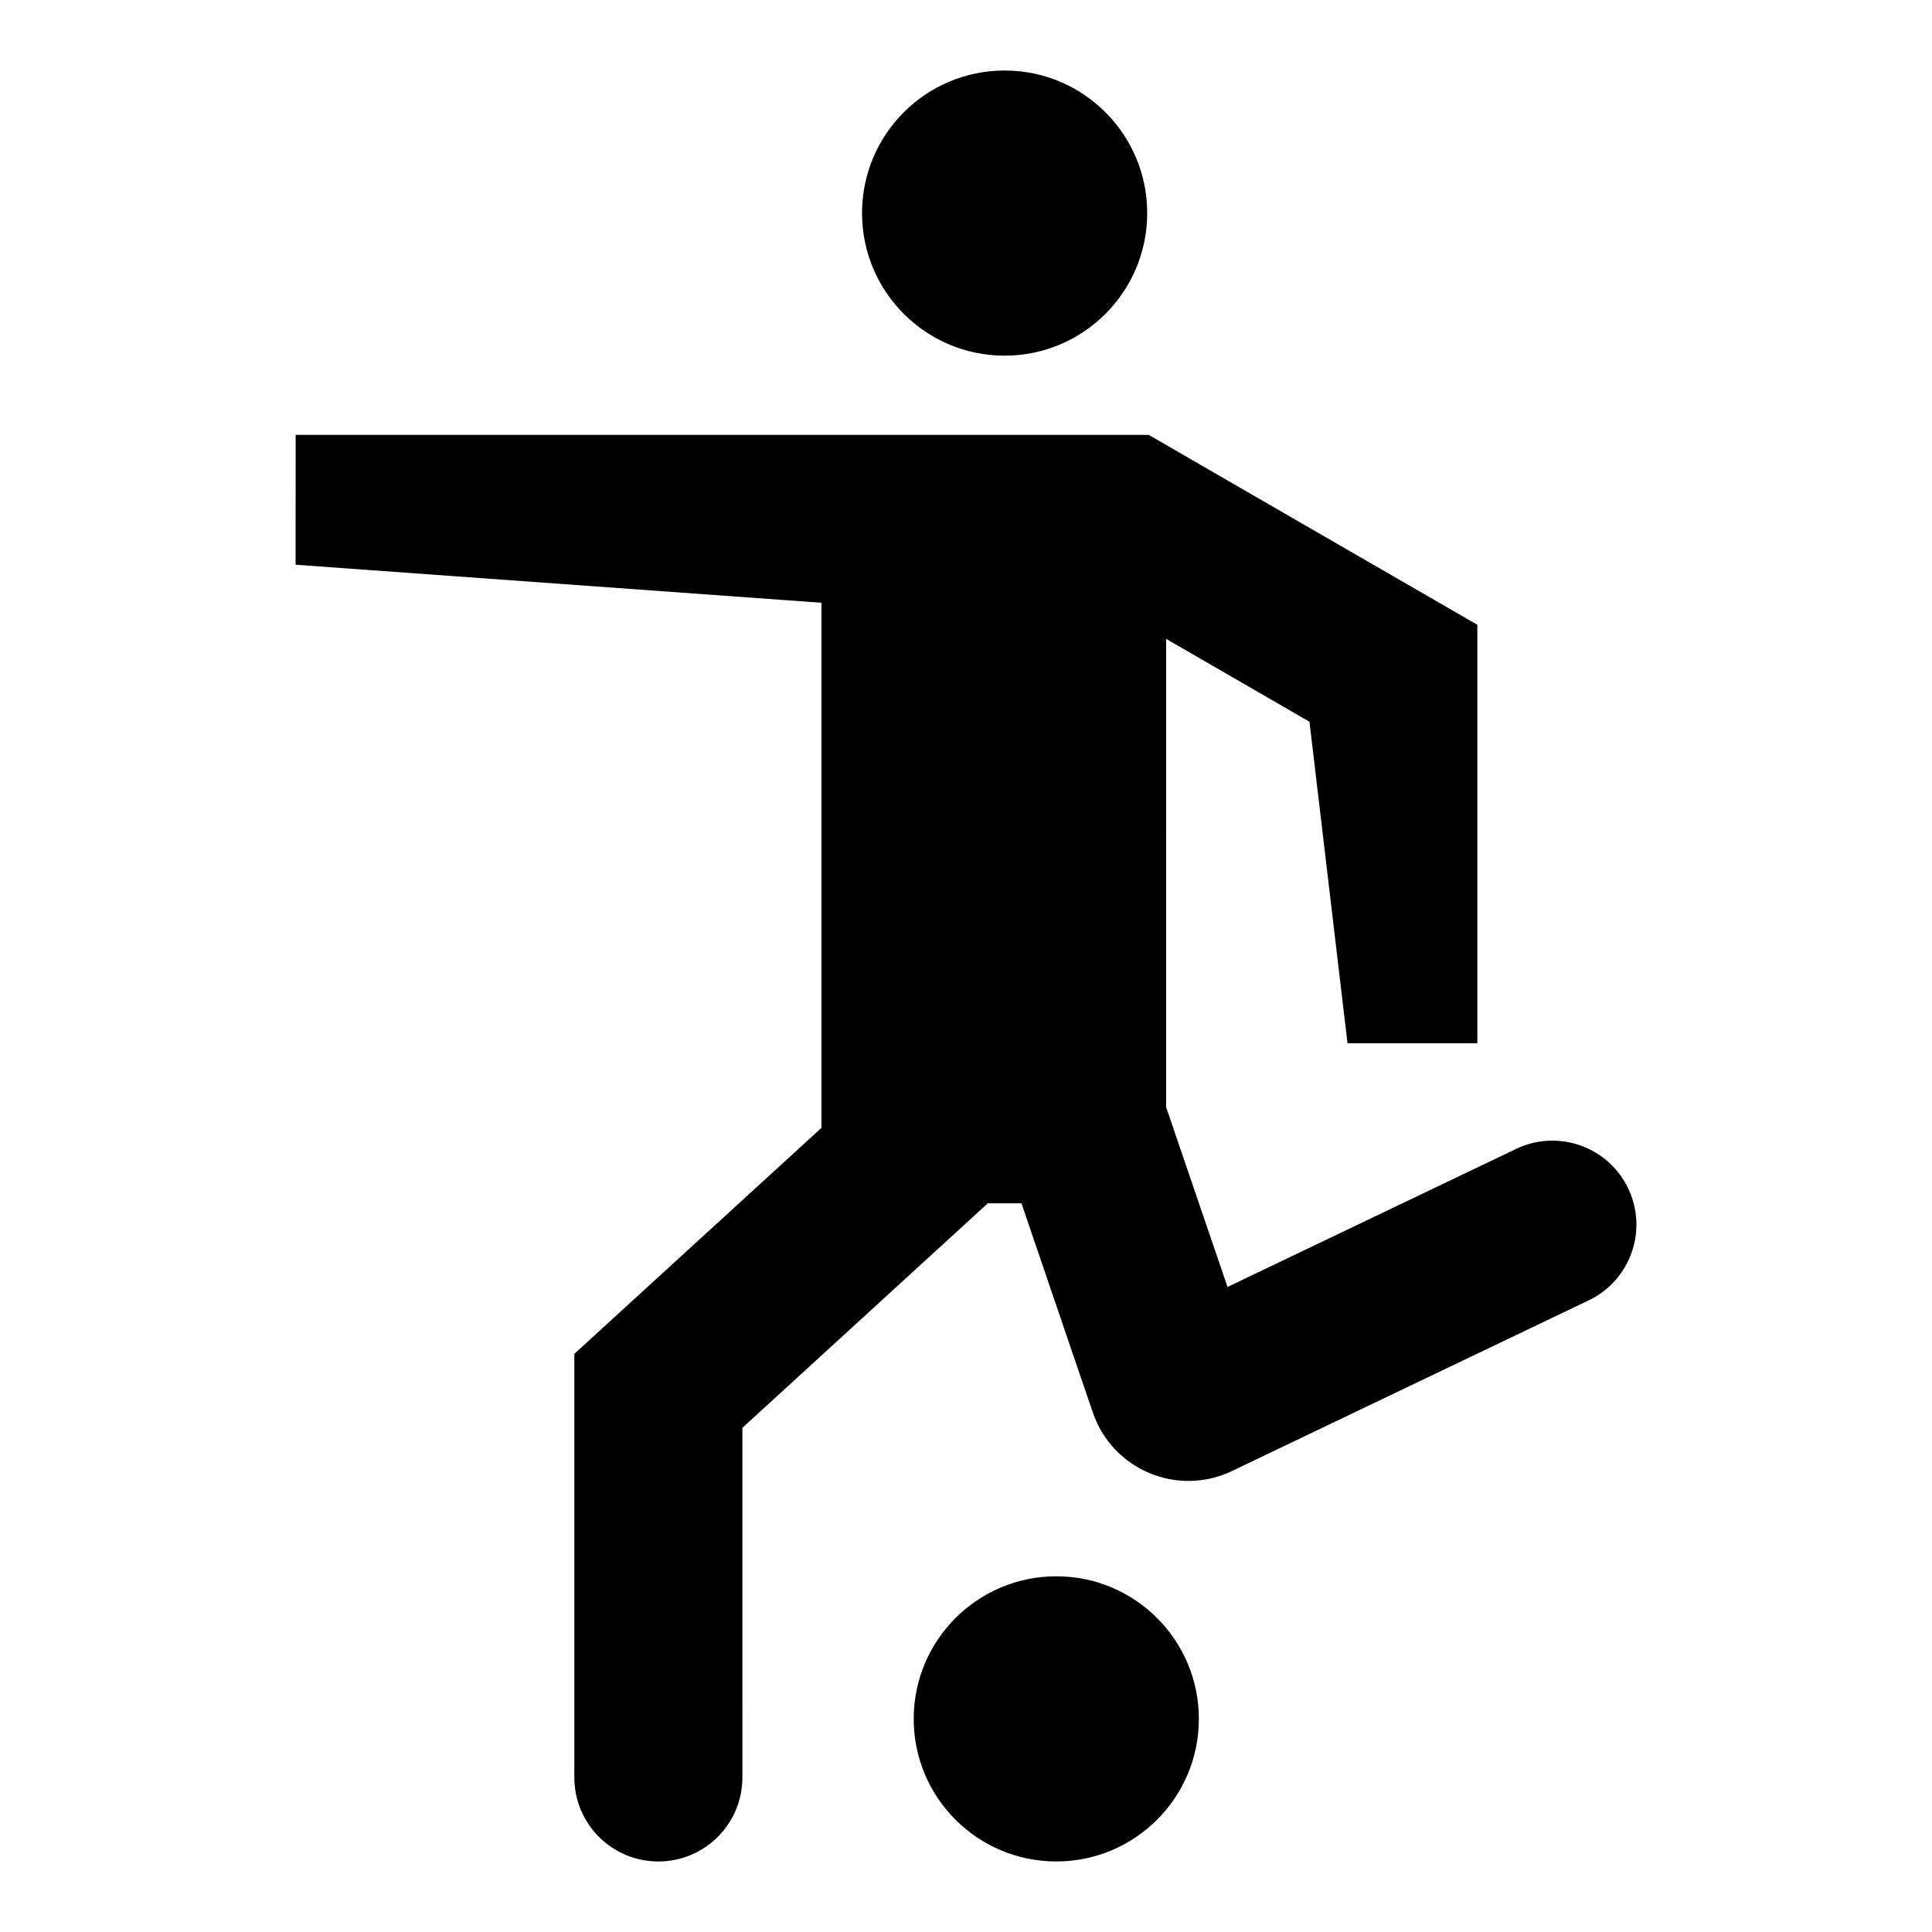
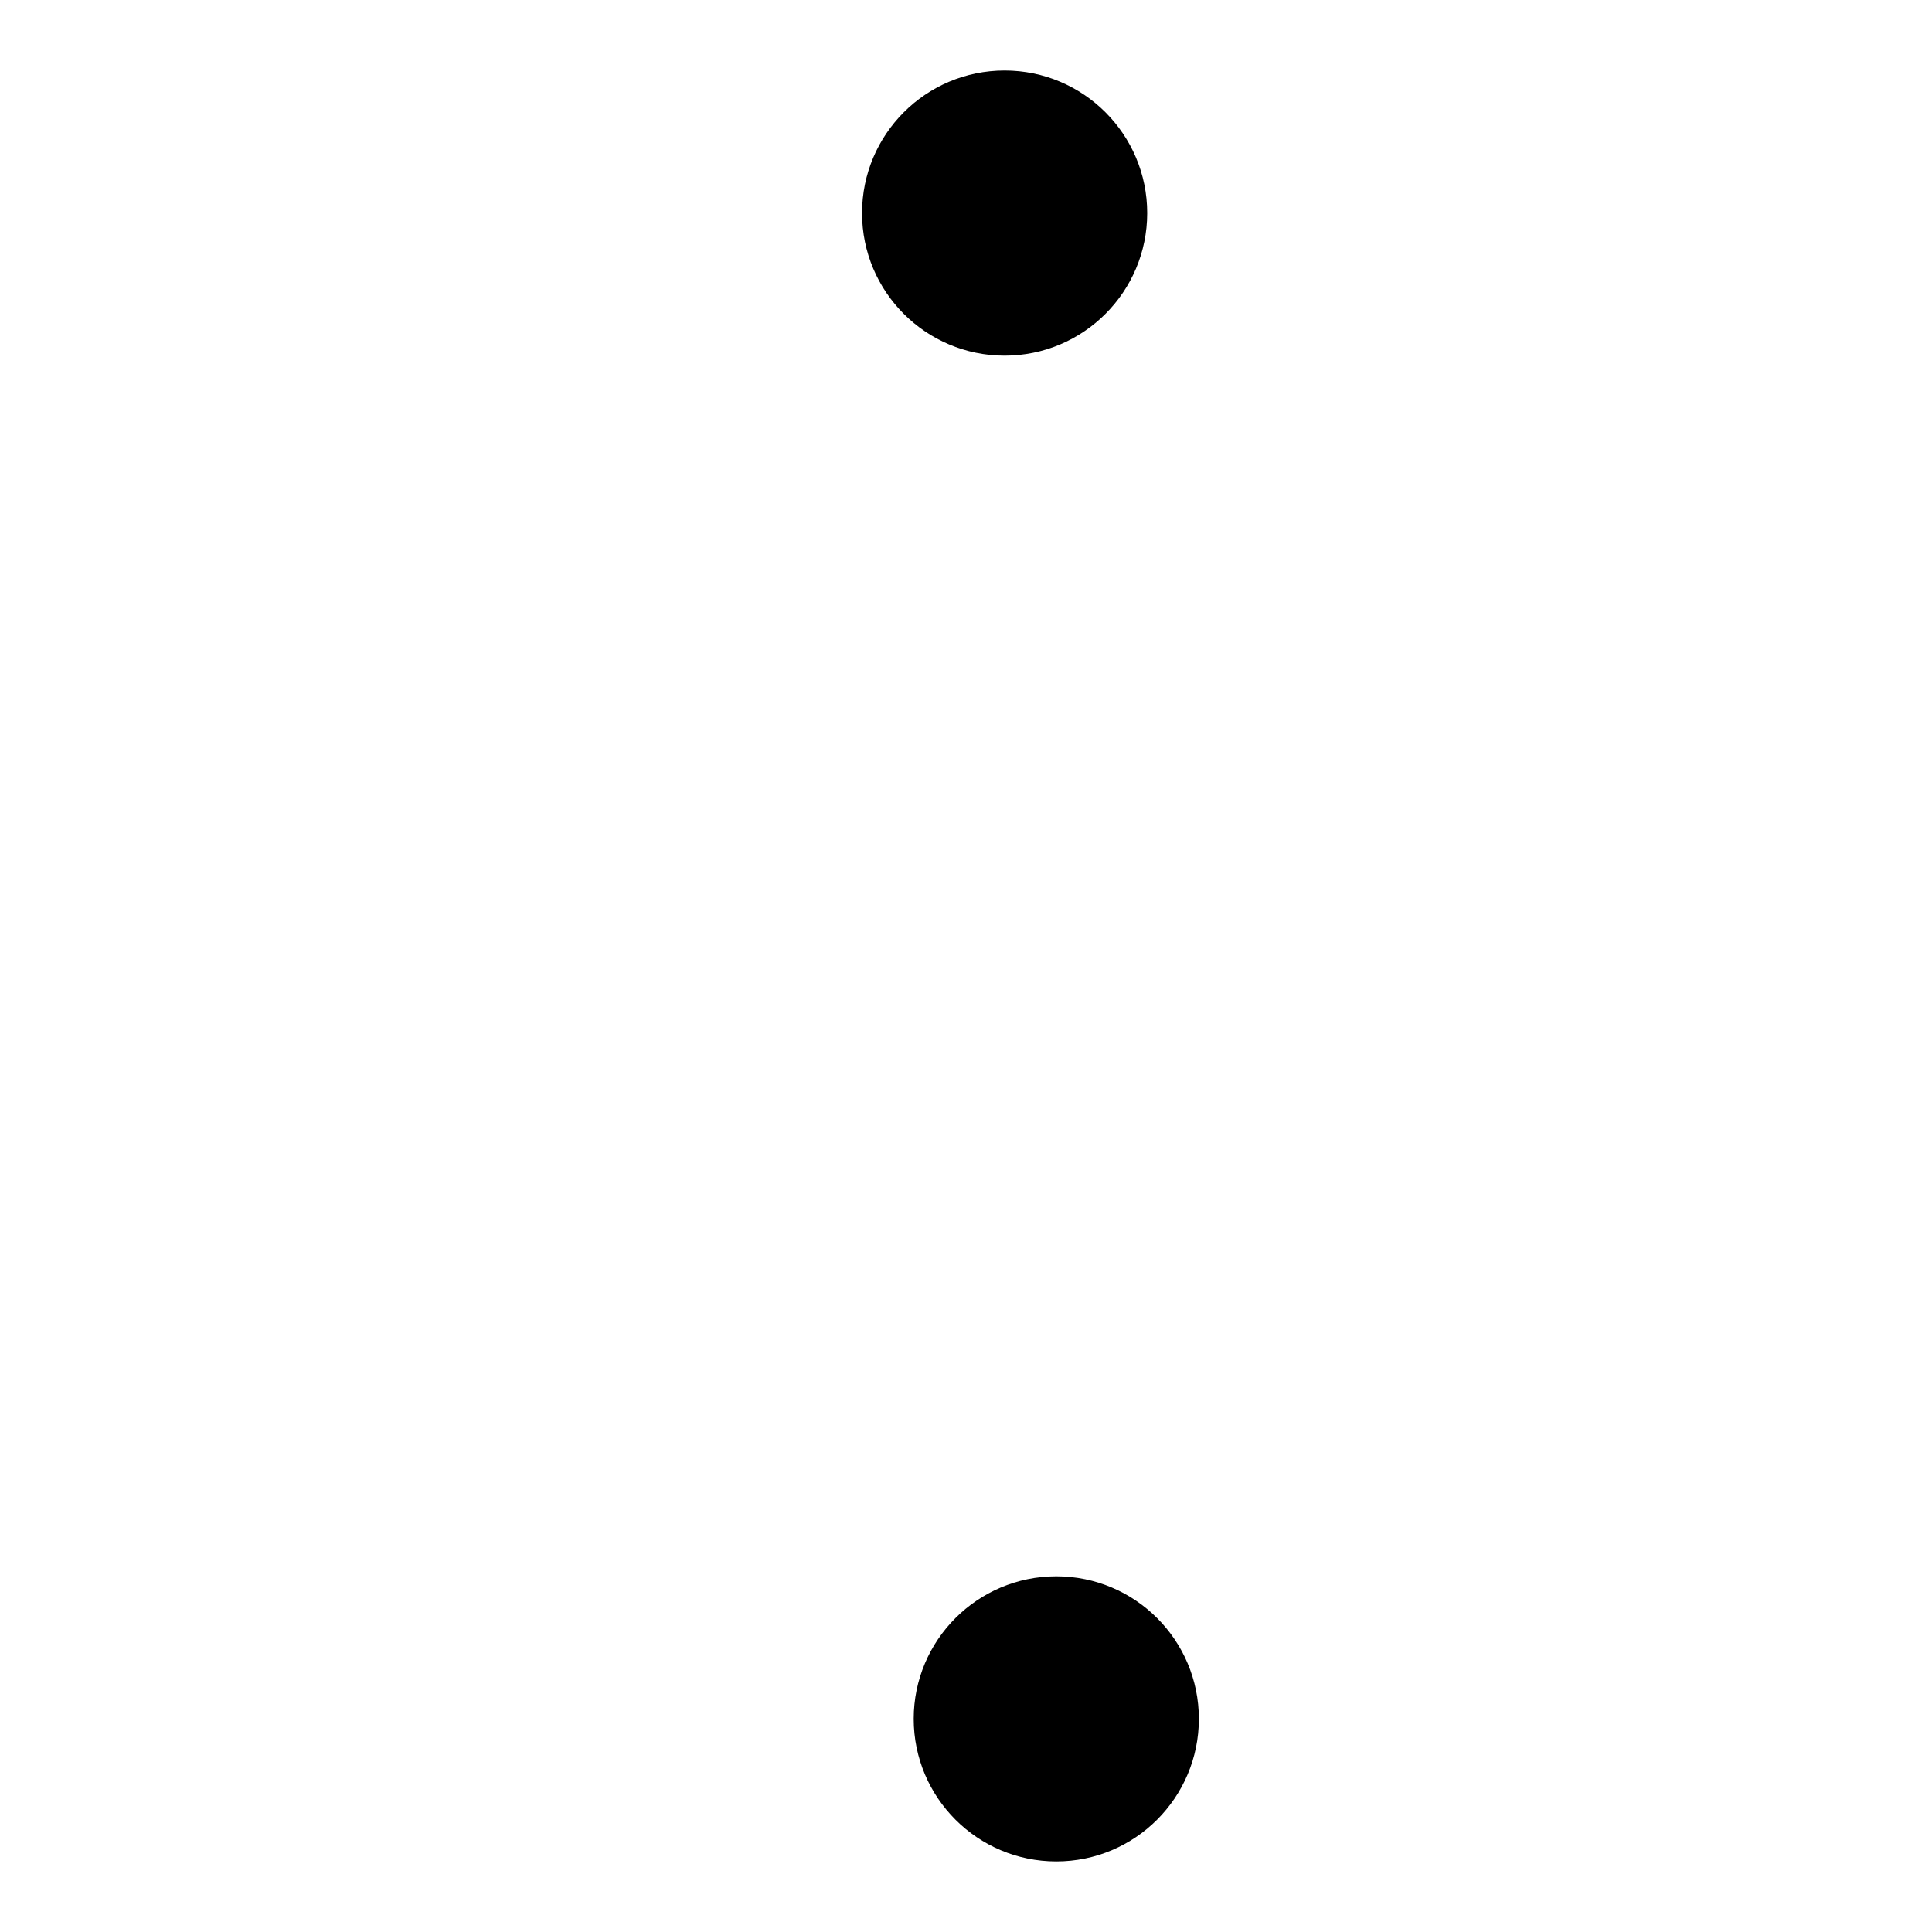
<svg xmlns="http://www.w3.org/2000/svg" fill="#000000" width="800px" height="800px" version="1.1" viewBox="144 144 512 512">
  <g>
-     <path d="m222.34 293.66 139.36 10.078v139.15l-65.496 59.902v112.25c0 12.297 9.969 22.27 22.27 22.27 12.297 0 22.27-9.969 22.27-22.27l-0.004-92.652 65.039-59.5h8.918l14.156 41.516 4.773 13.957c5.184 15.152 22.426 22.387 36.867 15.473l13.273-6.356 81.246-38.867c11.086-5.301 15.773-18.586 10.473-29.672-5.301-11.09-18.59-15.781-29.68-10.477l-76.5 36.594-16.273-47.66 0.004-124.09 37.988 21.965 10.078 85.195h34.41v-110.89l-44.488-25.695-31.891-18.441-6.098-3.527-4.637-2.672-226.05 0.004z" />
    <path d="m448.02 200.47c0 20.867-16.918 37.785-37.785 37.785-20.871 0-37.785-16.918-37.785-37.785 0-20.867 16.914-37.785 37.785-37.785 20.867 0 37.785 16.918 37.785 37.785" />
    <path d="m461.71 599.52c0 20.867-16.918 37.785-37.785 37.785-20.867 0-37.785-16.918-37.785-37.785 0-20.867 16.918-37.785 37.785-37.785 20.867 0 37.785 16.918 37.785 37.785" />
  </g>
</svg>